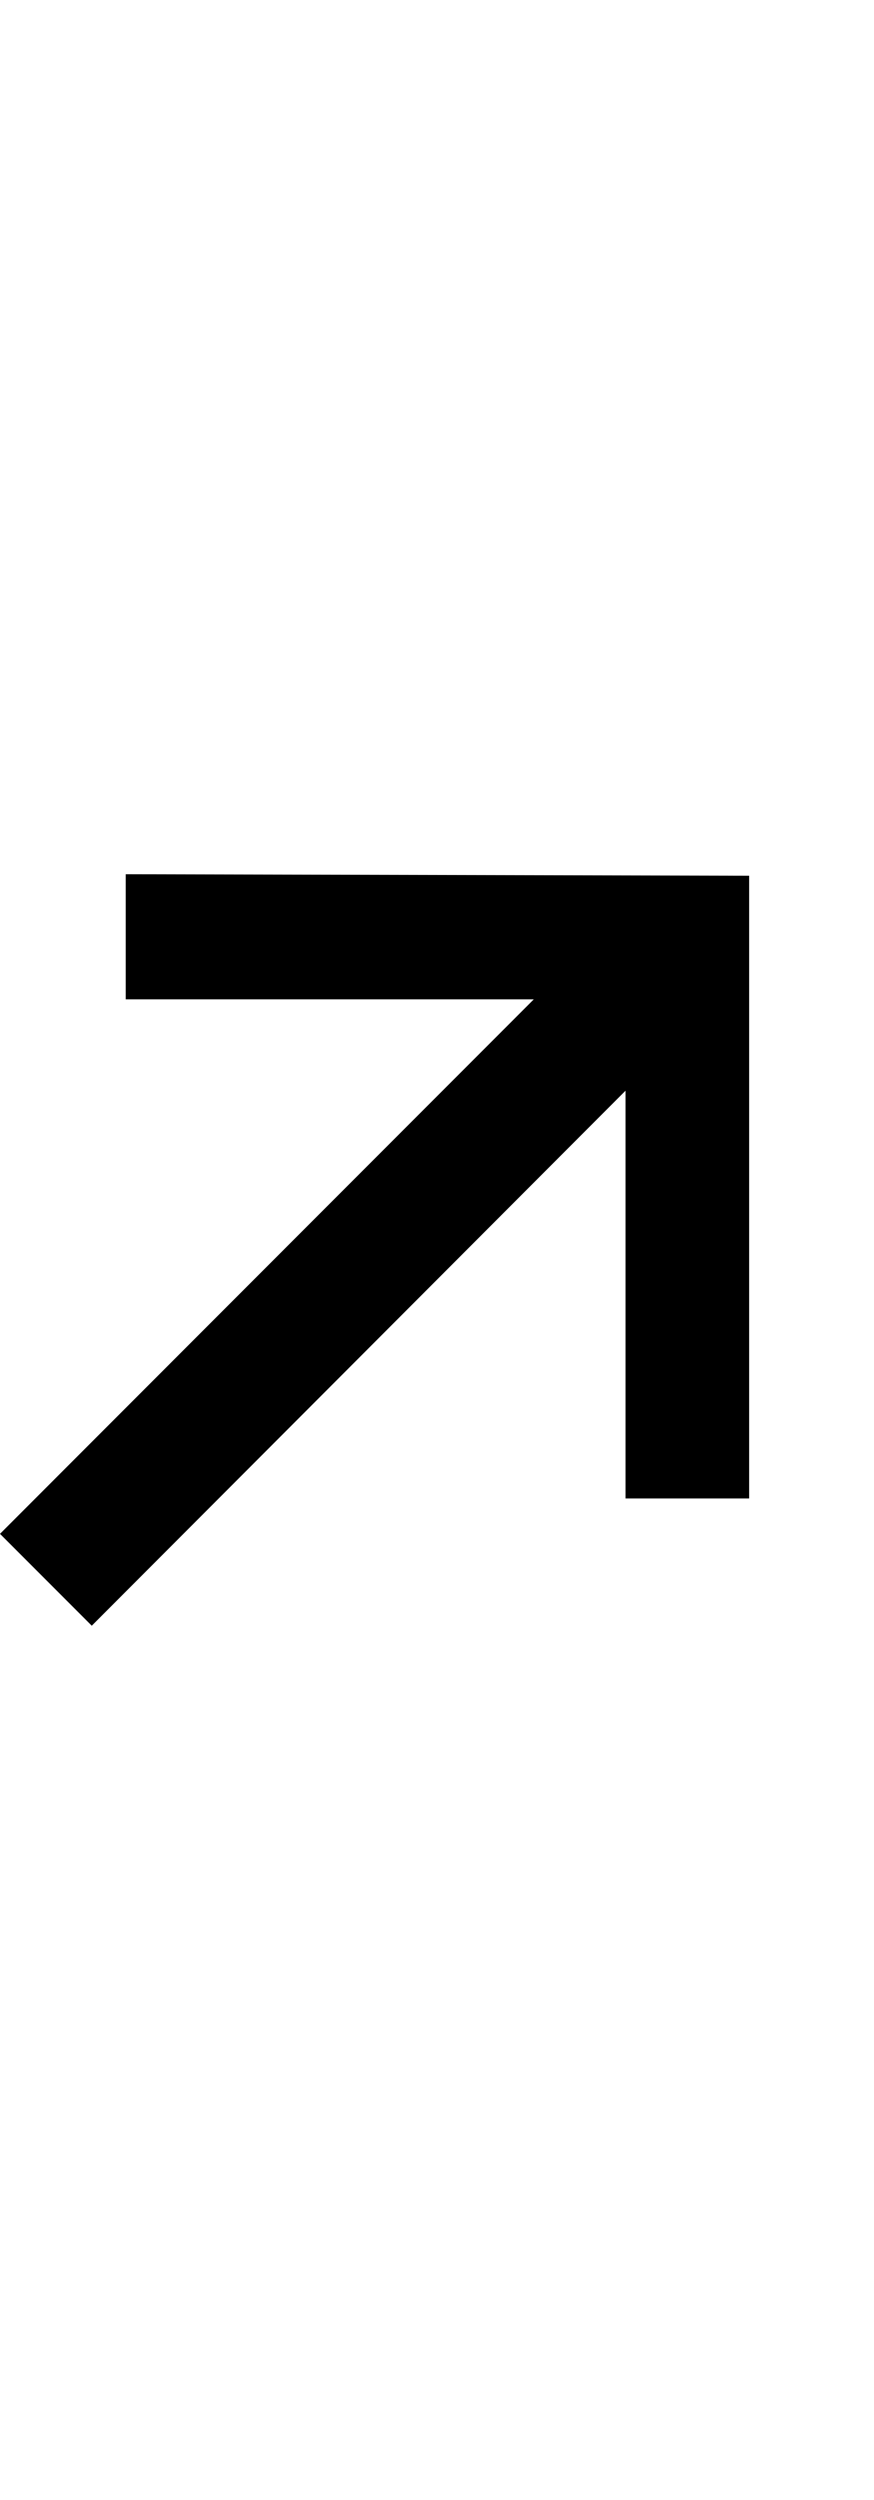
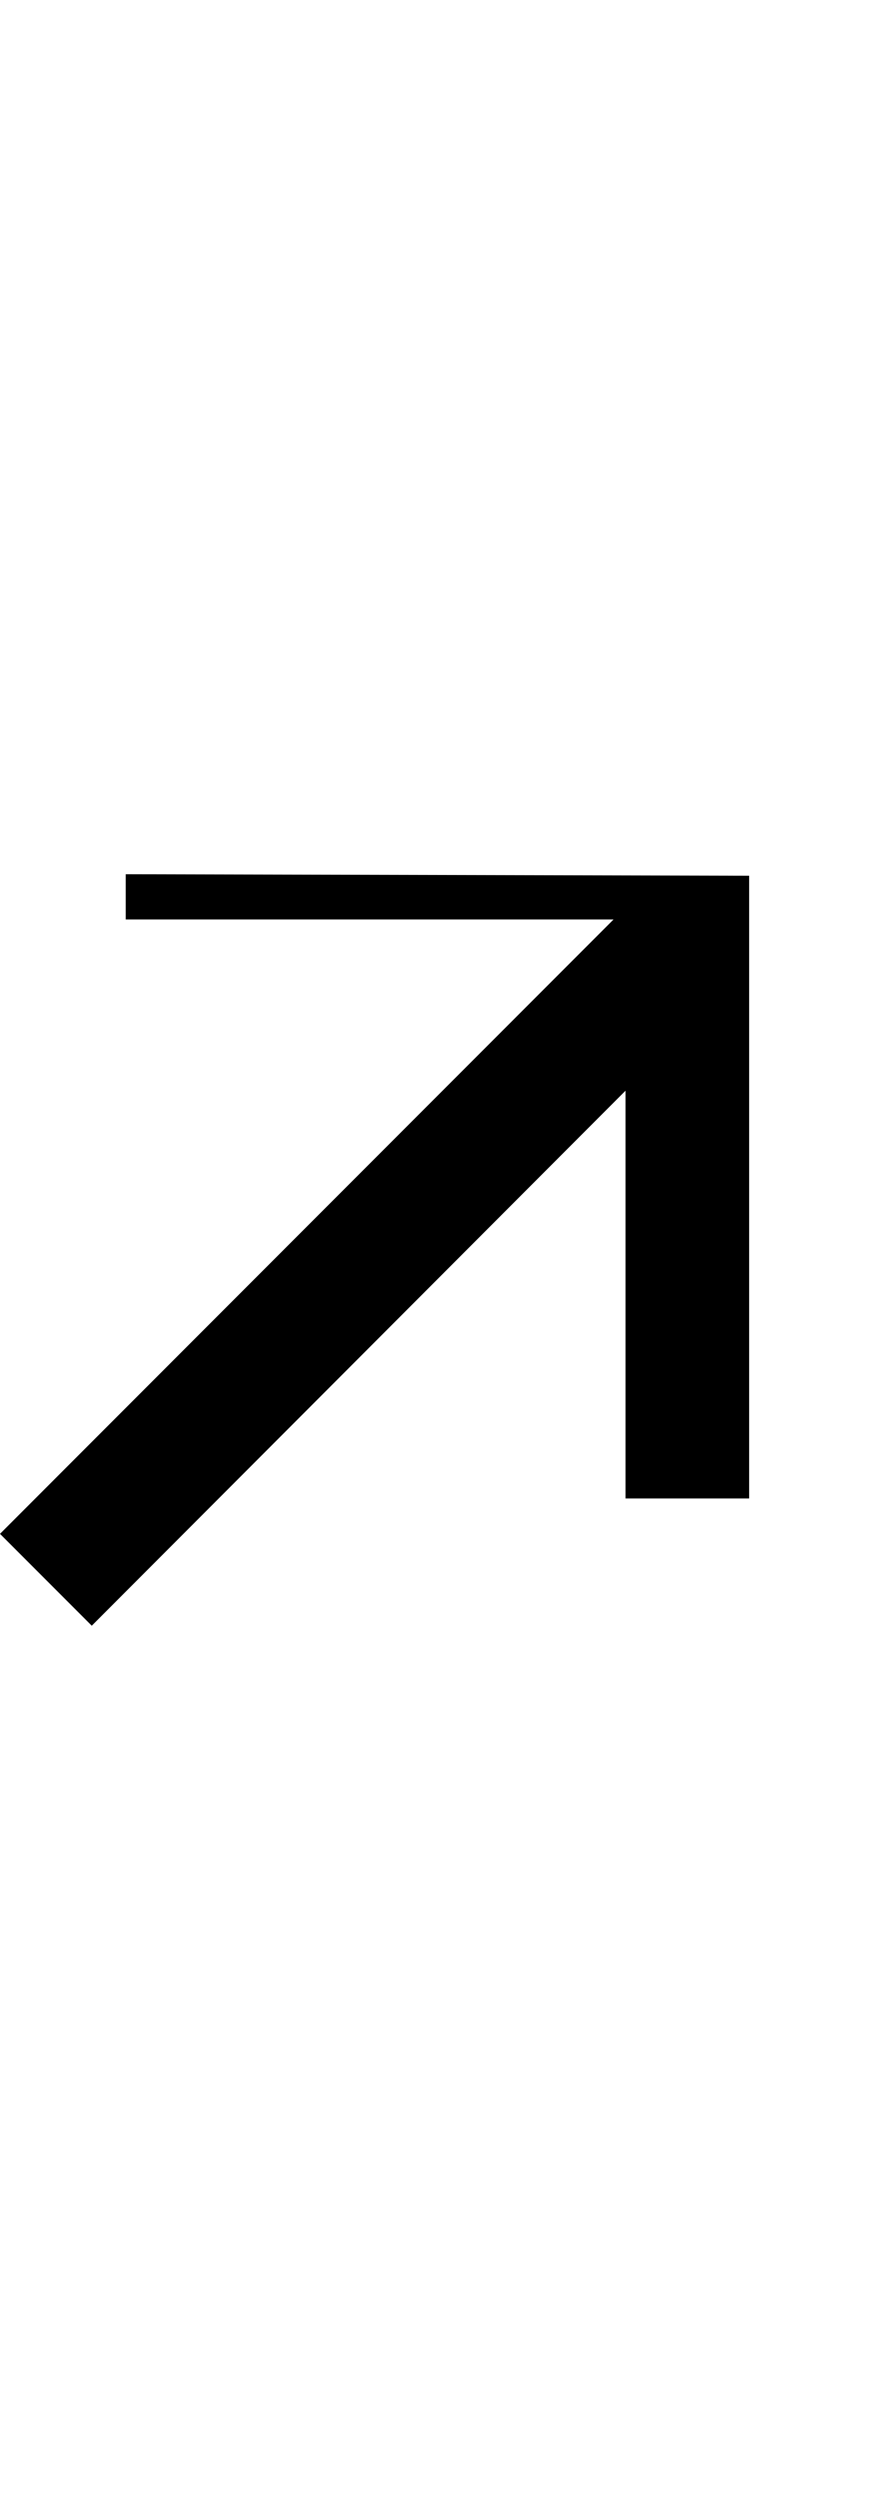
<svg xmlns="http://www.w3.org/2000/svg" fill="none" height="100%" overflow="visible" preserveAspectRatio="none" style="display: block;" viewBox="0 0 7 20" width="100%">
  <g id="Arrow">
-     <path d="M5.01 11.988V8.046L5.649 8.086L0.735 13.006L0 12.271L4.914 7.356L4.965 7.995H1.007V6.994L6 7.006V11.988H5.01Z" fill="black" id="" />
+     <path d="M5.01 11.988V8.046L5.649 8.086L0.735 13.006L0 12.271L4.914 7.356H1.007V6.994L6 7.006V11.988H5.01Z" fill="black" id="" />
  </g>
</svg>